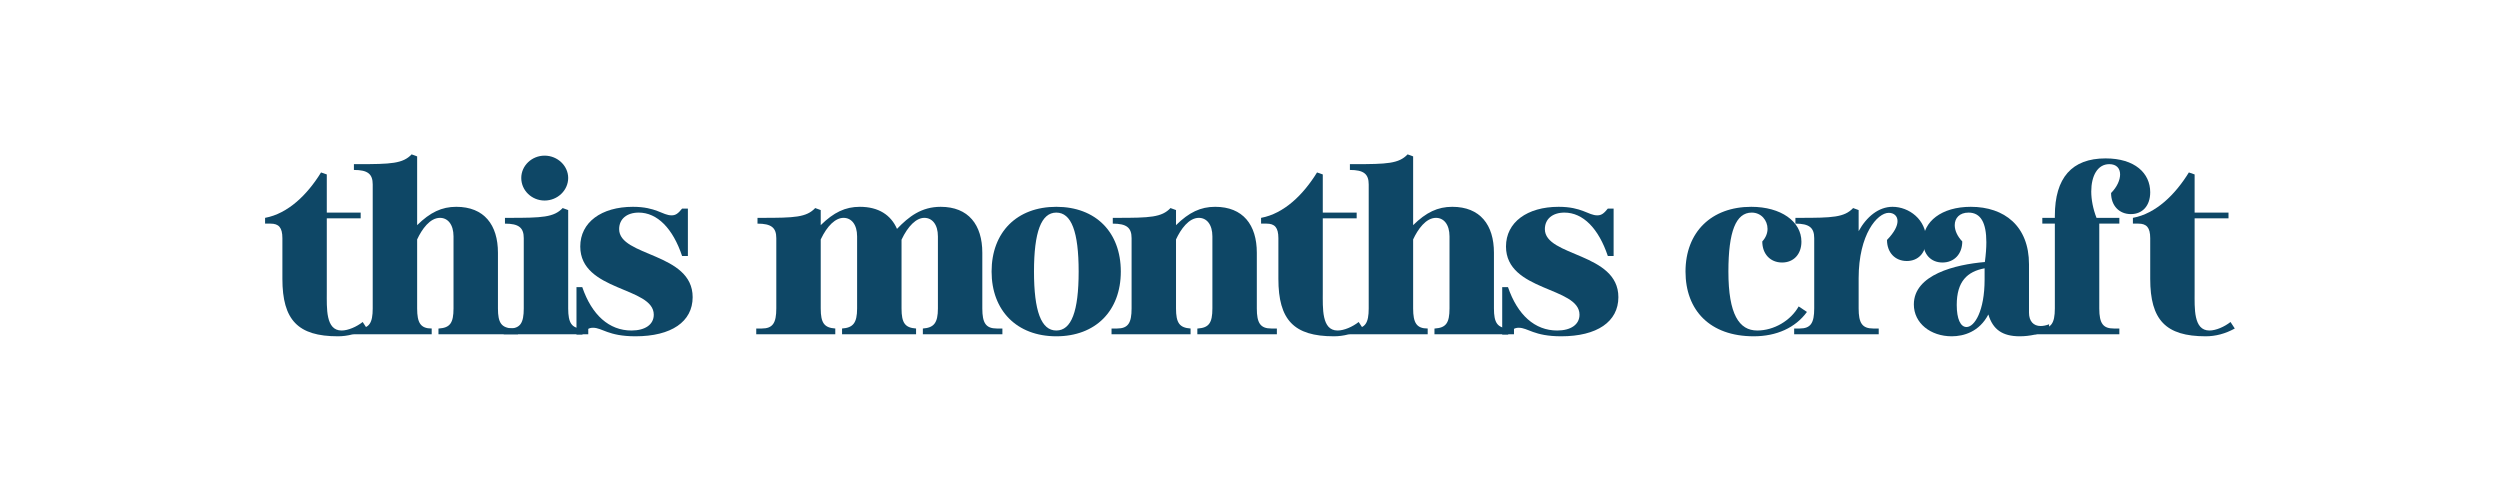
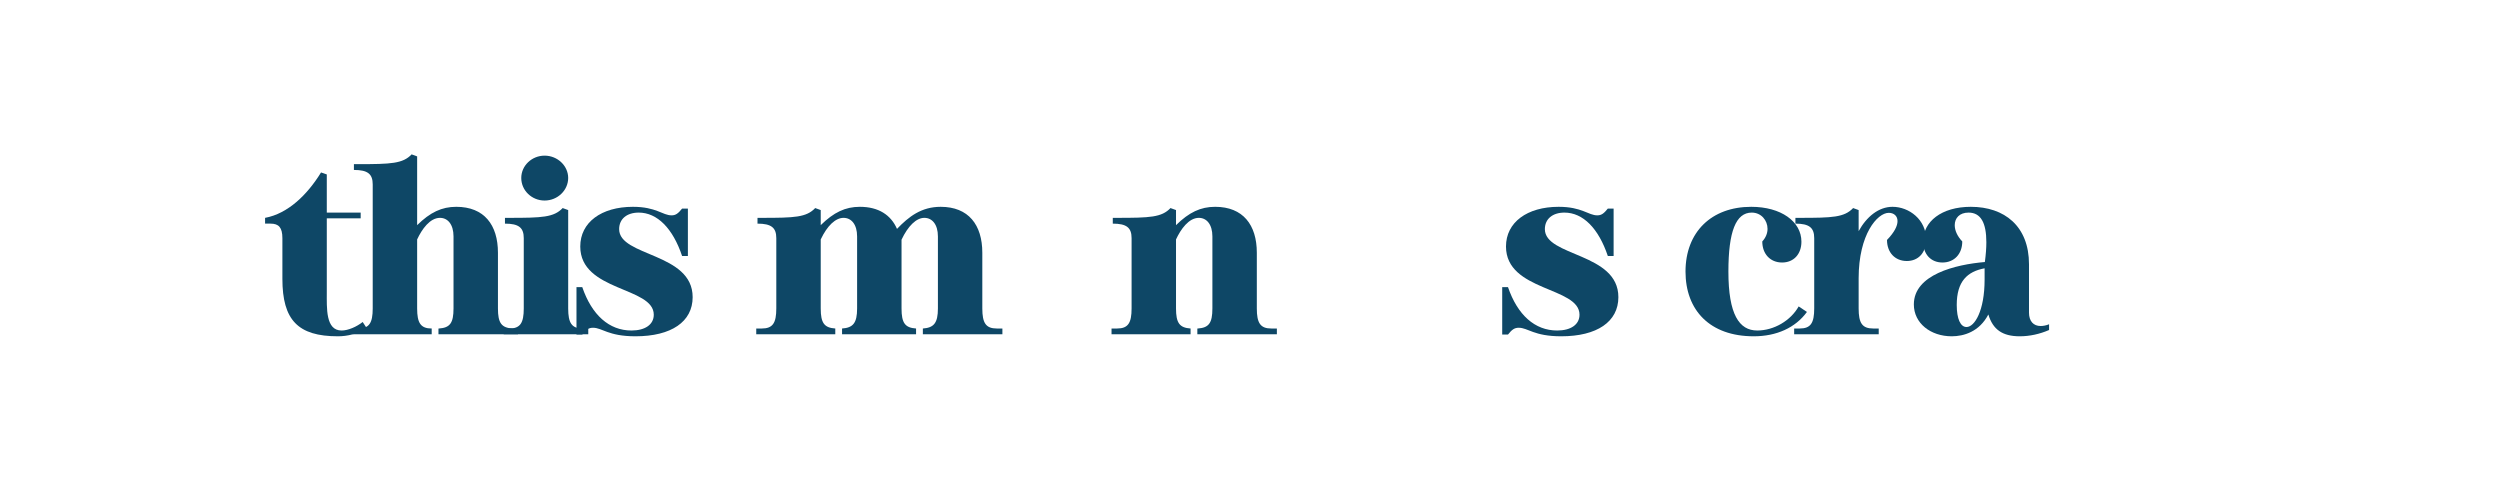
<svg xmlns="http://www.w3.org/2000/svg" version="1.0" preserveAspectRatio="xMidYMid meet" height="100" viewBox="0 0 375 75" zoomAndPan="magnify" width="500">
  <defs>
    <g />
  </defs>
  <g fill-opacity="1" fill="#0e4766">
    <g transform="translate(39.535, 50.143)">
      <g>
        <path d="M 1.055 -16.598 C 2.258 -16.598 2.824 -16.035 2.824 -14.414 L 2.824 -8.316 C 2.824 -2.145 5.156 0.301 11.141 0.301 C 12.609 0.301 14.078 -0.074 15.508 -0.867 L 14.867 -1.844 C 13.965 -1.129 12.684 -0.566 11.707 -0.566 C 9.297 -0.566 9.484 -3.914 9.484 -6.359 L 9.484 -17.391 L 14.566 -17.391 L 14.566 -18.254 L 9.484 -18.254 L 9.484 -23.977 L 8.621 -24.277 C 6.586 -20.965 3.688 -18.105 0.227 -17.465 L 0.227 -16.598 Z M 1.055 -16.598" />
      </g>
    </g>
  </g>
  <g fill-opacity="1" fill="#0e4766">
    <g transform="translate(52.446, 50.143)">
      <g>
        <path d="M 0.453 0 L 12.309 0 L 12.309 -0.867 C 10.652 -0.867 10.125 -1.695 10.125 -3.875 L 10.125 -14.227 C 10.84 -15.77 12.043 -17.465 13.551 -17.465 C 14.715 -17.465 15.582 -16.484 15.582 -14.68 L 15.582 -3.875 C 15.582 -1.695 15.055 -0.98 13.398 -0.867 L 13.324 -0.867 L 13.324 0 L 25.254 0 L 25.254 -0.867 L 24.426 -0.867 C 22.77 -0.98 22.246 -1.695 22.246 -3.875 L 22.246 -12.234 C 22.246 -16.41 20.176 -19.121 15.996 -19.121 C 13.812 -19.121 12.082 -18.293 10.125 -16.371 L 10.125 -26.684 L 9.297 -26.988 C 7.98 -25.594 6.211 -25.52 1.281 -25.52 L 0.641 -25.52 L 0.641 -24.652 C 2.711 -24.652 3.461 -24.051 3.461 -22.469 L 3.461 -3.875 C 3.461 -1.695 2.938 -0.867 1.281 -0.867 L 0.453 -0.867 Z M 0.453 0" />
      </g>
    </g>
  </g>
  <g fill-opacity="1" fill="#0e4766">
    <g transform="translate(75.103, 50.143)">
      <g>
        <path d="M 0.453 0 L 13.137 0 L 13.137 -0.867 L 12.309 -0.867 C 10.652 -0.867 10.125 -1.695 10.125 -3.875 L 10.125 -18.633 L 9.297 -18.934 C 7.98 -17.539 6.211 -17.465 1.281 -17.465 L 0.641 -17.465 L 0.641 -16.598 C 2.711 -16.598 3.461 -15.996 3.461 -14.414 L 3.461 -3.875 C 3.461 -1.695 2.938 -0.867 1.281 -0.867 L 0.453 -0.867 Z M 3.086 -23.449 C 3.086 -21.566 4.668 -20.062 6.586 -20.062 C 8.543 -20.062 10.125 -21.605 10.125 -23.449 C 10.125 -25.254 8.543 -26.797 6.586 -26.797 C 4.668 -26.797 3.086 -25.293 3.086 -23.449 Z M 3.086 -23.449" />
      </g>
    </g>
  </g>
  <g fill-opacity="1" fill="#0e4766">
    <g transform="translate(85.644, 50.143)">
      <g>
        <path d="M 0.828 0.039 L 1.695 0.039 C 2.297 -0.715 2.672 -0.98 3.312 -0.98 C 4.703 -0.98 5.57 0.301 9.672 0.301 C 15.055 0.301 18.254 -1.883 18.254 -5.57 C 18.254 -12.27 7.227 -11.629 7.227 -15.77 C 7.227 -17.312 8.395 -18.254 10.164 -18.254 C 12.949 -18.254 15.281 -15.883 16.672 -11.742 L 17.539 -11.742 L 17.539 -18.855 L 16.672 -18.855 C 16.07 -18.105 15.695 -17.84 15.094 -17.84 C 13.738 -17.84 12.797 -19.121 9.297 -19.121 C 4.555 -19.121 1.395 -16.785 1.395 -13.172 C 1.395 -6.398 12.422 -7.152 12.422 -2.938 C 12.422 -1.469 11.141 -0.566 9.07 -0.566 C 5.723 -0.566 3.125 -2.898 1.695 -7.074 L 0.828 -7.074 Z M 0.828 0.039" />
      </g>
    </g>
  </g>
  <g fill-opacity="1" fill="#0e4766">
    <g transform="translate(102.058, 50.143)">
      <g />
    </g>
  </g>
  <g fill-opacity="1" fill="#0e4766">
    <g transform="translate(107.518, 50.143)">
      <g />
    </g>
  </g>
  <g fill-opacity="1" fill="#0e4766">
    <g transform="translate(112.984, 50.143)">
      <g>
        <path d="M 0.453 0 L 12.309 0 L 12.309 -0.867 C 10.652 -0.98 10.125 -1.695 10.125 -3.875 L 10.125 -14.227 C 11.102 -16.297 12.344 -17.465 13.551 -17.465 C 14.715 -17.465 15.582 -16.484 15.582 -14.68 L 15.582 -3.875 C 15.582 -1.695 14.98 -0.98 13.324 -0.867 L 13.324 0 L 24.426 0 L 24.426 -0.867 C 22.77 -0.98 22.246 -1.695 22.246 -3.875 L 22.246 -14.191 C 23.223 -16.258 24.465 -17.465 25.668 -17.465 C 26.836 -17.465 27.703 -16.484 27.703 -14.68 L 27.703 -3.875 C 27.703 -1.695 27.098 -0.98 25.445 -0.867 L 25.445 0 L 37.375 0 L 37.375 -0.867 L 36.547 -0.867 C 34.891 -0.867 34.363 -1.695 34.363 -3.875 L 34.363 -12.234 C 34.363 -16.41 32.293 -19.121 28.117 -19.121 C 25.219 -19.121 23.336 -17.652 21.566 -15.809 C 20.664 -17.879 18.82 -19.121 15.996 -19.121 C 13.812 -19.121 12.082 -18.293 10.125 -16.371 L 10.125 -18.633 L 9.297 -18.934 C 7.98 -17.539 6.211 -17.465 1.281 -17.465 L 0.641 -17.465 L 0.641 -16.598 C 2.711 -16.598 3.461 -15.996 3.461 -14.414 L 3.461 -3.875 C 3.461 -1.695 2.938 -0.867 1.281 -0.867 L 0.453 -0.867 Z M 0.453 0" />
      </g>
    </g>
  </g>
  <g fill-opacity="1" fill="#0e4766">
    <g transform="translate(147.759, 50.143)">
      <g>
-         <path d="M 10.688 0.301 C 16.562 0.301 20.363 -3.5 20.363 -9.41 C 20.363 -15.32 16.598 -19.121 10.688 -19.121 C 4.781 -19.121 0.98 -15.32 0.98 -9.41 C 0.98 -3.539 4.781 0.301 10.688 0.301 Z M 10.688 -18.254 C 12.949 -18.254 14.039 -15.395 14.039 -9.41 C 14.039 -3.426 12.949 -0.566 10.688 -0.566 C 8.43 -0.566 7.34 -3.461 7.34 -9.41 C 7.34 -15.355 8.43 -18.254 10.688 -18.254 Z M 10.688 -18.254" />
-       </g>
+         </g>
    </g>
  </g>
  <g fill-opacity="1" fill="#0e4766">
    <g transform="translate(166.277, 50.143)">
      <g>
        <path d="M 0.453 0 L 12.309 0 L 12.309 -0.867 C 10.652 -0.98 10.125 -1.695 10.125 -3.875 L 10.125 -14.227 C 10.84 -15.77 12.043 -17.465 13.551 -17.465 C 14.715 -17.465 15.582 -16.484 15.582 -14.68 L 15.582 -3.875 C 15.582 -1.695 15.055 -0.98 13.398 -0.867 L 13.324 -0.867 L 13.324 0 L 25.254 0 L 25.254 -0.867 L 24.426 -0.867 C 22.77 -0.867 22.246 -1.695 22.246 -3.875 L 22.246 -12.234 C 22.246 -16.41 20.176 -19.121 15.996 -19.121 C 13.812 -19.121 12.082 -18.293 10.125 -16.371 L 10.125 -18.633 L 9.297 -18.934 C 7.98 -17.539 6.211 -17.465 1.281 -17.465 L 0.641 -17.465 L 0.641 -16.598 C 2.711 -16.598 3.461 -15.996 3.461 -14.414 L 3.461 -3.875 C 3.461 -1.695 2.938 -0.867 1.281 -0.867 L 0.453 -0.867 Z M 0.453 0" />
      </g>
    </g>
  </g>
  <g fill-opacity="1" fill="#0e4766">
    <g transform="translate(188.934, 50.143)">
      <g>
-         <path d="M 1.055 -16.598 C 2.258 -16.598 2.824 -16.035 2.824 -14.414 L 2.824 -8.316 C 2.824 -2.145 5.156 0.301 11.141 0.301 C 12.609 0.301 14.078 -0.074 15.508 -0.867 L 14.867 -1.844 C 13.965 -1.129 12.684 -0.566 11.707 -0.566 C 9.297 -0.566 9.484 -3.914 9.484 -6.359 L 9.484 -17.391 L 14.566 -17.391 L 14.566 -18.254 L 9.484 -18.254 L 9.484 -23.977 L 8.621 -24.277 C 6.586 -20.965 3.688 -18.105 0.227 -17.465 L 0.227 -16.598 Z M 1.055 -16.598" />
-       </g>
+         </g>
    </g>
  </g>
  <g fill-opacity="1" fill="#0e4766">
    <g transform="translate(201.845, 50.143)">
      <g>
-         <path d="M 0.453 0 L 12.309 0 L 12.309 -0.867 C 10.652 -0.867 10.125 -1.695 10.125 -3.875 L 10.125 -14.227 C 10.84 -15.77 12.043 -17.465 13.551 -17.465 C 14.715 -17.465 15.582 -16.484 15.582 -14.68 L 15.582 -3.875 C 15.582 -1.695 15.055 -0.98 13.398 -0.867 L 13.324 -0.867 L 13.324 0 L 25.254 0 L 25.254 -0.867 L 24.426 -0.867 C 22.77 -0.98 22.246 -1.695 22.246 -3.875 L 22.246 -12.234 C 22.246 -16.41 20.176 -19.121 15.996 -19.121 C 13.812 -19.121 12.082 -18.293 10.125 -16.371 L 10.125 -26.684 L 9.297 -26.988 C 7.98 -25.594 6.211 -25.52 1.281 -25.52 L 0.641 -25.52 L 0.641 -24.652 C 2.711 -24.652 3.461 -24.051 3.461 -22.469 L 3.461 -3.875 C 3.461 -1.695 2.938 -0.867 1.281 -0.867 L 0.453 -0.867 Z M 0.453 0" />
-       </g>
+         </g>
    </g>
  </g>
  <g fill-opacity="1" fill="#0e4766">
    <g transform="translate(224.503, 50.143)">
      <g>
        <path d="M 0.828 0.039 L 1.695 0.039 C 2.297 -0.715 2.672 -0.98 3.312 -0.98 C 4.703 -0.98 5.57 0.301 9.672 0.301 C 15.055 0.301 18.254 -1.883 18.254 -5.57 C 18.254 -12.27 7.227 -11.629 7.227 -15.77 C 7.227 -17.312 8.395 -18.254 10.164 -18.254 C 12.949 -18.254 15.281 -15.883 16.672 -11.742 L 17.539 -11.742 L 17.539 -18.855 L 16.672 -18.855 C 16.07 -18.105 15.695 -17.84 15.094 -17.84 C 13.738 -17.84 12.797 -19.121 9.297 -19.121 C 4.555 -19.121 1.395 -16.785 1.395 -13.172 C 1.395 -6.398 12.422 -7.152 12.422 -2.938 C 12.422 -1.469 11.141 -0.566 9.07 -0.566 C 5.723 -0.566 3.125 -2.898 1.695 -7.074 L 0.828 -7.074 Z M 0.828 0.039" />
      </g>
    </g>
  </g>
  <g fill-opacity="1" fill="#0e4766">
    <g transform="translate(240.919, 50.143)">
      <g />
    </g>
  </g>
  <g fill-opacity="1" fill="#0e4766">
    <g transform="translate(246.38, 50.143)">
      <g />
    </g>
  </g>
  <g fill-opacity="1" fill="#0e4766">
    <g transform="translate(251.846, 50.143)">
      <g>
        <path d="M 0.98 -9.41 C 0.98 -3.613 4.629 0.301 11.215 0.301 C 14.641 0.301 17.465 -0.98 19.195 -3.352 L 17.953 -4.18 C 16.75 -2.031 14.227 -0.566 11.742 -0.566 C 9.031 -0.566 7.414 -2.973 7.414 -9.41 C 7.414 -15.434 8.543 -18.254 10.914 -18.254 C 12.344 -18.254 13.285 -17.086 13.285 -15.809 C 13.285 -15.168 13.023 -14.492 12.496 -13.926 C 12.496 -12.043 13.699 -10.766 15.469 -10.766 C 17.199 -10.766 18.367 -12.008 18.367 -13.887 C 18.367 -16.938 15.281 -19.121 10.84 -19.121 C 4.855 -19.121 0.98 -15.32 0.98 -9.41 Z M 0.98 -9.41" />
      </g>
    </g>
  </g>
  <g fill-opacity="1" fill="#0e4766">
    <g transform="translate(268.671, 50.143)">
      <g>
        <path d="M 0.453 0 L 13.137 0 L 13.137 -0.867 L 12.309 -0.867 C 10.652 -0.867 10.125 -1.695 10.125 -3.875 L 10.125 -8.395 C 10.125 -15.02 12.949 -18.219 14.641 -18.219 C 15.395 -18.219 15.957 -17.766 15.957 -16.977 C 15.957 -16.258 15.508 -15.32 14.379 -14.152 C 14.379 -12.27 15.582 -10.992 17.352 -10.992 C 19.082 -10.992 20.25 -12.234 20.25 -14.227 C 20.25 -17.199 17.691 -19.121 15.207 -19.121 C 13.137 -19.121 11.328 -17.652 10.125 -15.469 L 10.125 -18.633 L 9.297 -18.934 C 7.98 -17.539 6.211 -17.465 1.281 -17.465 L 0.641 -17.465 L 0.641 -16.598 C 2.711 -16.598 3.461 -15.996 3.461 -14.414 L 3.461 -3.875 C 3.461 -1.695 2.938 -0.867 1.281 -0.867 L 0.453 -0.867 Z M 0.453 0" />
      </g>
    </g>
  </g>
  <g fill-opacity="1" fill="#0e4766">
    <g transform="translate(286.323, 50.143)">
      <g>
        <path d="M 0.754 -4.48 C 0.754 -1.656 3.273 0.301 6.438 0.301 C 8.242 0.301 10.578 -0.375 11.93 -2.973 C 12.609 -0.715 14.039 0.301 16.637 0.301 C 18.141 0.301 19.648 -0.039 21.039 -0.641 L 21.039 -1.504 C 20.59 -1.316 20.137 -1.242 19.762 -1.242 C 18.707 -1.242 18.027 -1.957 18.027 -3.238 L 18.027 -10.5 C 18.027 -16.223 14.34 -19.121 9.297 -19.121 C 4.895 -19.121 2.145 -16.898 2.145 -13.926 C 2.145 -12.008 3.312 -10.766 5.043 -10.766 C 6.812 -10.766 8.016 -12.043 8.016 -13.926 C 7.266 -14.715 6.887 -15.582 6.887 -16.371 C 6.887 -17.426 7.602 -18.254 8.957 -18.254 C 10.801 -18.254 11.629 -16.711 11.629 -13.812 C 11.629 -12.949 11.555 -11.93 11.406 -10.84 C 7 -10.465 0.754 -8.957 0.754 -4.48 Z M 7.188 -4.402 C 7.188 -7.941 8.77 -9.41 11.367 -9.898 L 11.367 -8.207 C 11.367 -3.5 9.859 -1.09 8.656 -1.09 C 7.754 -1.09 7.188 -2.297 7.188 -4.402 Z M 7.188 -4.402" />
      </g>
    </g>
  </g>
  <g fill-opacity="1" fill="#0e4766">
    <g transform="translate(304.766, 50.143)">
      <g>
-         <path d="M 0.453 0 L 13.137 0 L 13.137 -0.867 L 12.309 -0.867 C 10.727 -0.867 10.125 -1.582 10.125 -3.875 L 10.125 -16.598 L 13.137 -16.598 L 13.137 -17.465 L 9.711 -17.465 C 9.184 -18.82 8.922 -20.211 8.922 -21.418 C 8.922 -23.75 9.859 -25.52 11.629 -25.52 C 12.723 -25.52 13.25 -24.879 13.25 -23.977 C 13.25 -23.148 12.797 -22.094 11.895 -21.191 C 11.895 -19.309 13.098 -18.027 14.867 -18.027 C 16.598 -18.027 17.766 -19.27 17.766 -21.305 C 17.766 -24.164 15.469 -26.383 11.066 -26.383 C 6.023 -26.383 3.461 -23.484 3.461 -17.766 L 3.461 -17.465 L 1.582 -17.465 L 1.582 -16.598 L 3.461 -16.598 L 3.461 -3.875 C 3.461 -1.582 2.859 -0.867 1.281 -0.867 L 0.453 -0.867 Z M 0.453 0" />
-       </g>
+         </g>
    </g>
  </g>
  <g fill-opacity="1" fill="#0e4766">
    <g transform="translate(319.709, 50.143)">
      <g>
-         <path d="M 1.055 -16.598 C 2.258 -16.598 2.824 -16.035 2.824 -14.414 L 2.824 -8.316 C 2.824 -2.145 5.156 0.301 11.141 0.301 C 12.609 0.301 14.078 -0.074 15.508 -0.867 L 14.867 -1.844 C 13.965 -1.129 12.684 -0.566 11.707 -0.566 C 9.297 -0.566 9.484 -3.914 9.484 -6.359 L 9.484 -17.391 L 14.566 -17.391 L 14.566 -18.254 L 9.484 -18.254 L 9.484 -23.977 L 8.621 -24.277 C 6.586 -20.965 3.688 -18.105 0.227 -17.465 L 0.227 -16.598 Z M 1.055 -16.598" />
-       </g>
+         </g>
    </g>
  </g>
</svg>